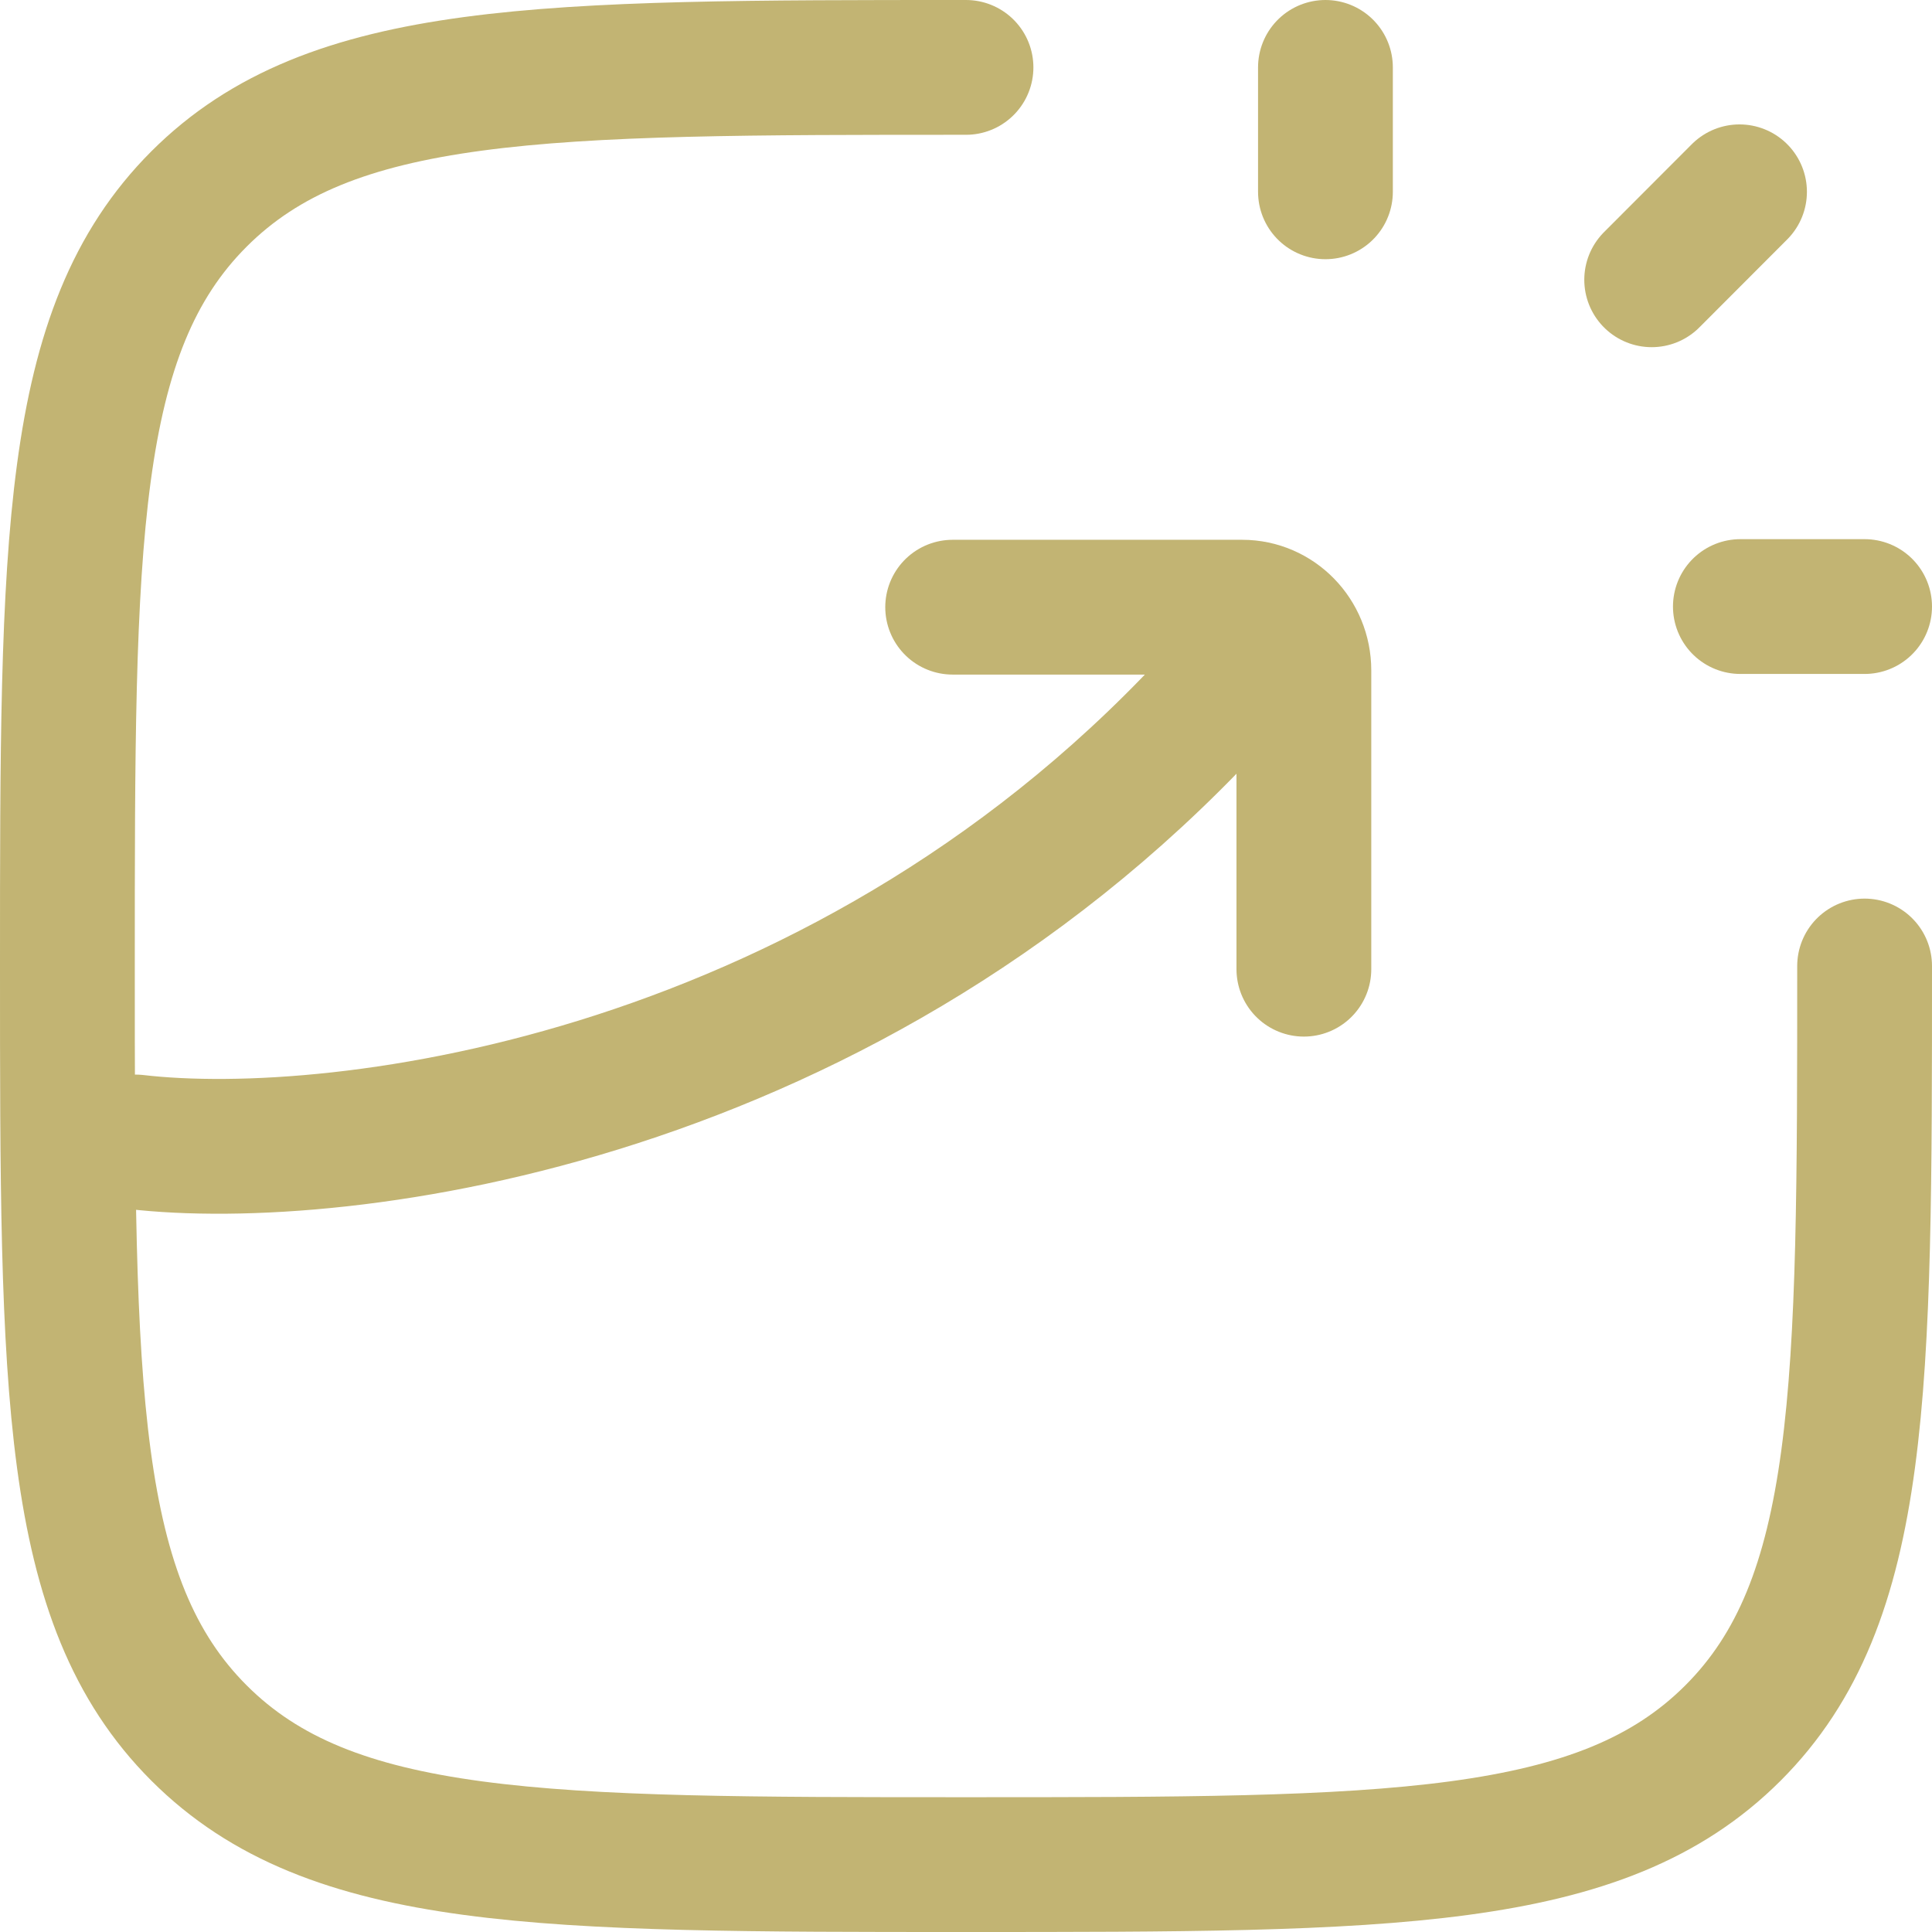
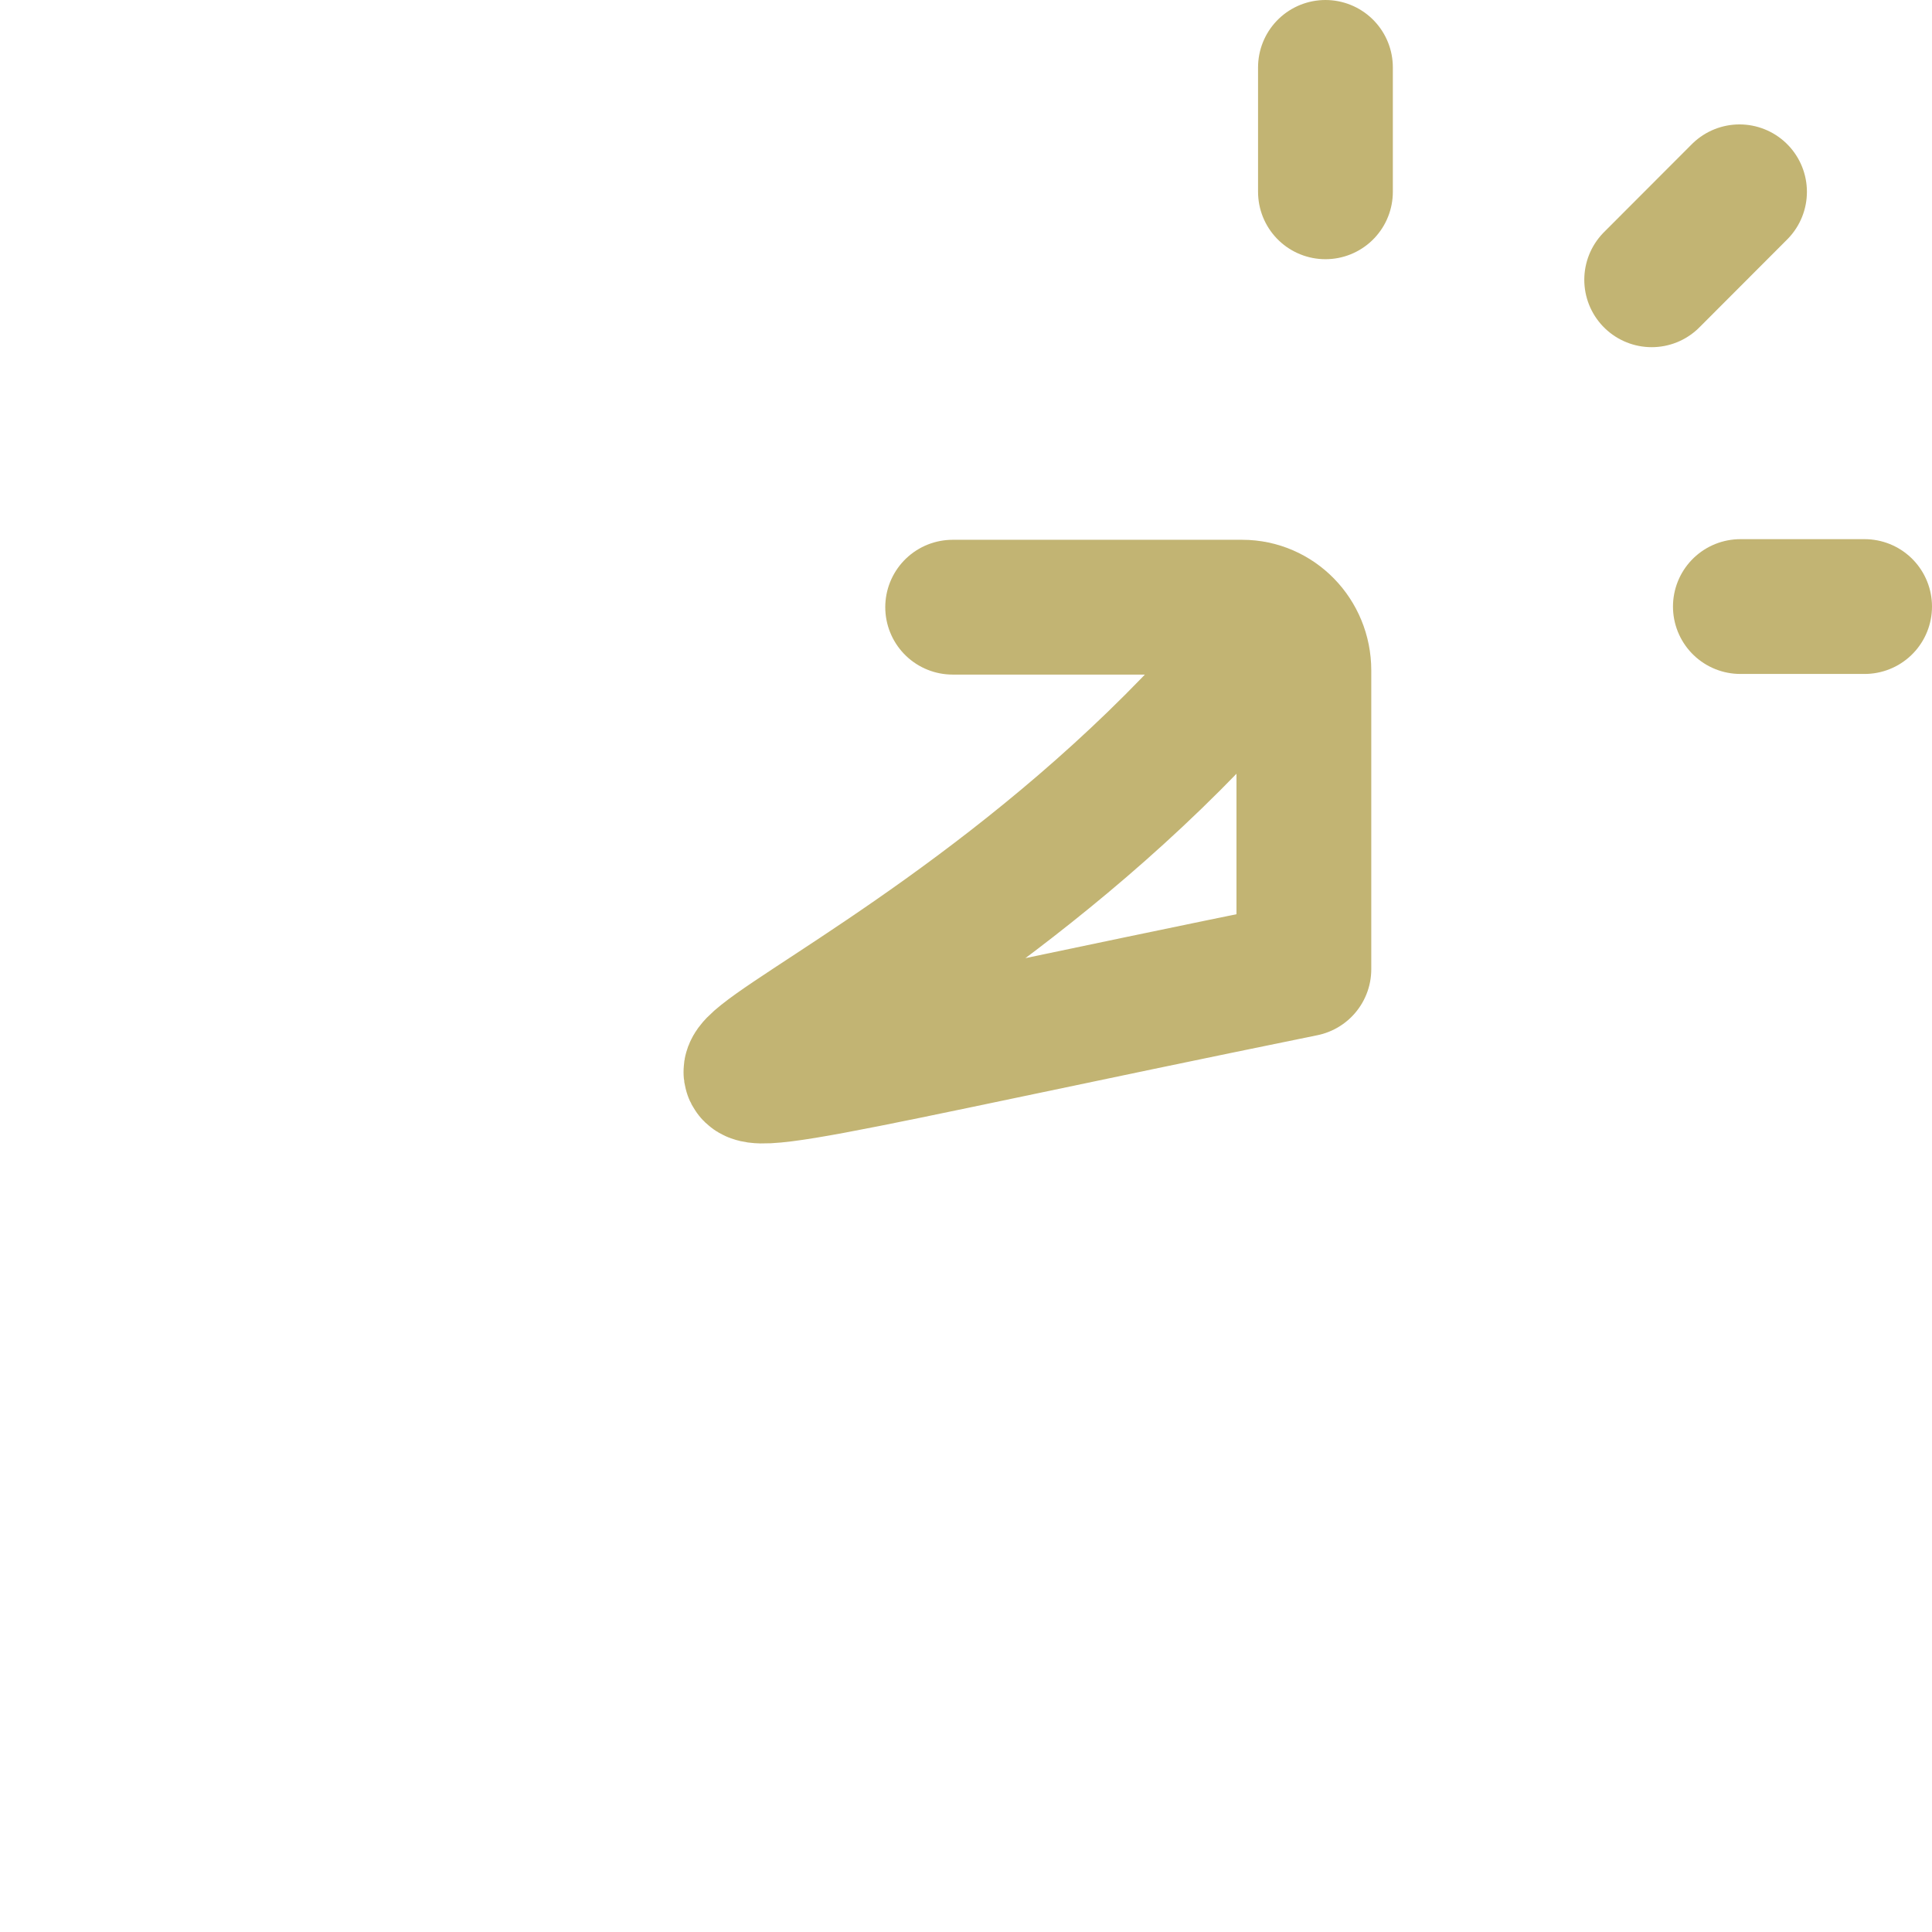
<svg xmlns="http://www.w3.org/2000/svg" width="43" height="43" viewBox="0 0 43 43" fill="none">
  <path d="M29.5 4.269V1.5M36.761 6.227L38.716 4.269M38.735 13.5H41.5" stroke="#C2B473" stroke-width="3" stroke-linecap="round" stroke-linejoin="round" />
-   <path d="M41.5 21.5C41.5 30.928 41.5 35.642 38.571 38.571C35.642 41.5 30.928 41.5 21.5 41.5C12.072 41.5 7.358 41.5 4.429 38.571C1.5 35.642 1.5 30.928 1.5 21.5C1.5 12.072 1.5 7.358 4.429 4.429C7.358 1.5 12.072 1.5 21.5 1.5" stroke="#C2B473" stroke-width="3" stroke-linecap="round" stroke-linejoin="round" />
-   <path d="M21.203 13.514H27.648C28.405 13.514 29.02 14.143 29.02 14.92V21.571M3.02 25.417C7.566 25.948 18.975 24.527 27.283 15.279" stroke="#C2B473" stroke-width="3" stroke-linecap="round" stroke-linejoin="round" />
+   <path d="M21.203 13.514H27.648C28.405 13.514 29.02 14.143 29.02 14.92V21.571C7.566 25.948 18.975 24.527 27.283 15.279" stroke="#C2B473" stroke-width="3" stroke-linecap="round" stroke-linejoin="round" />
</svg>